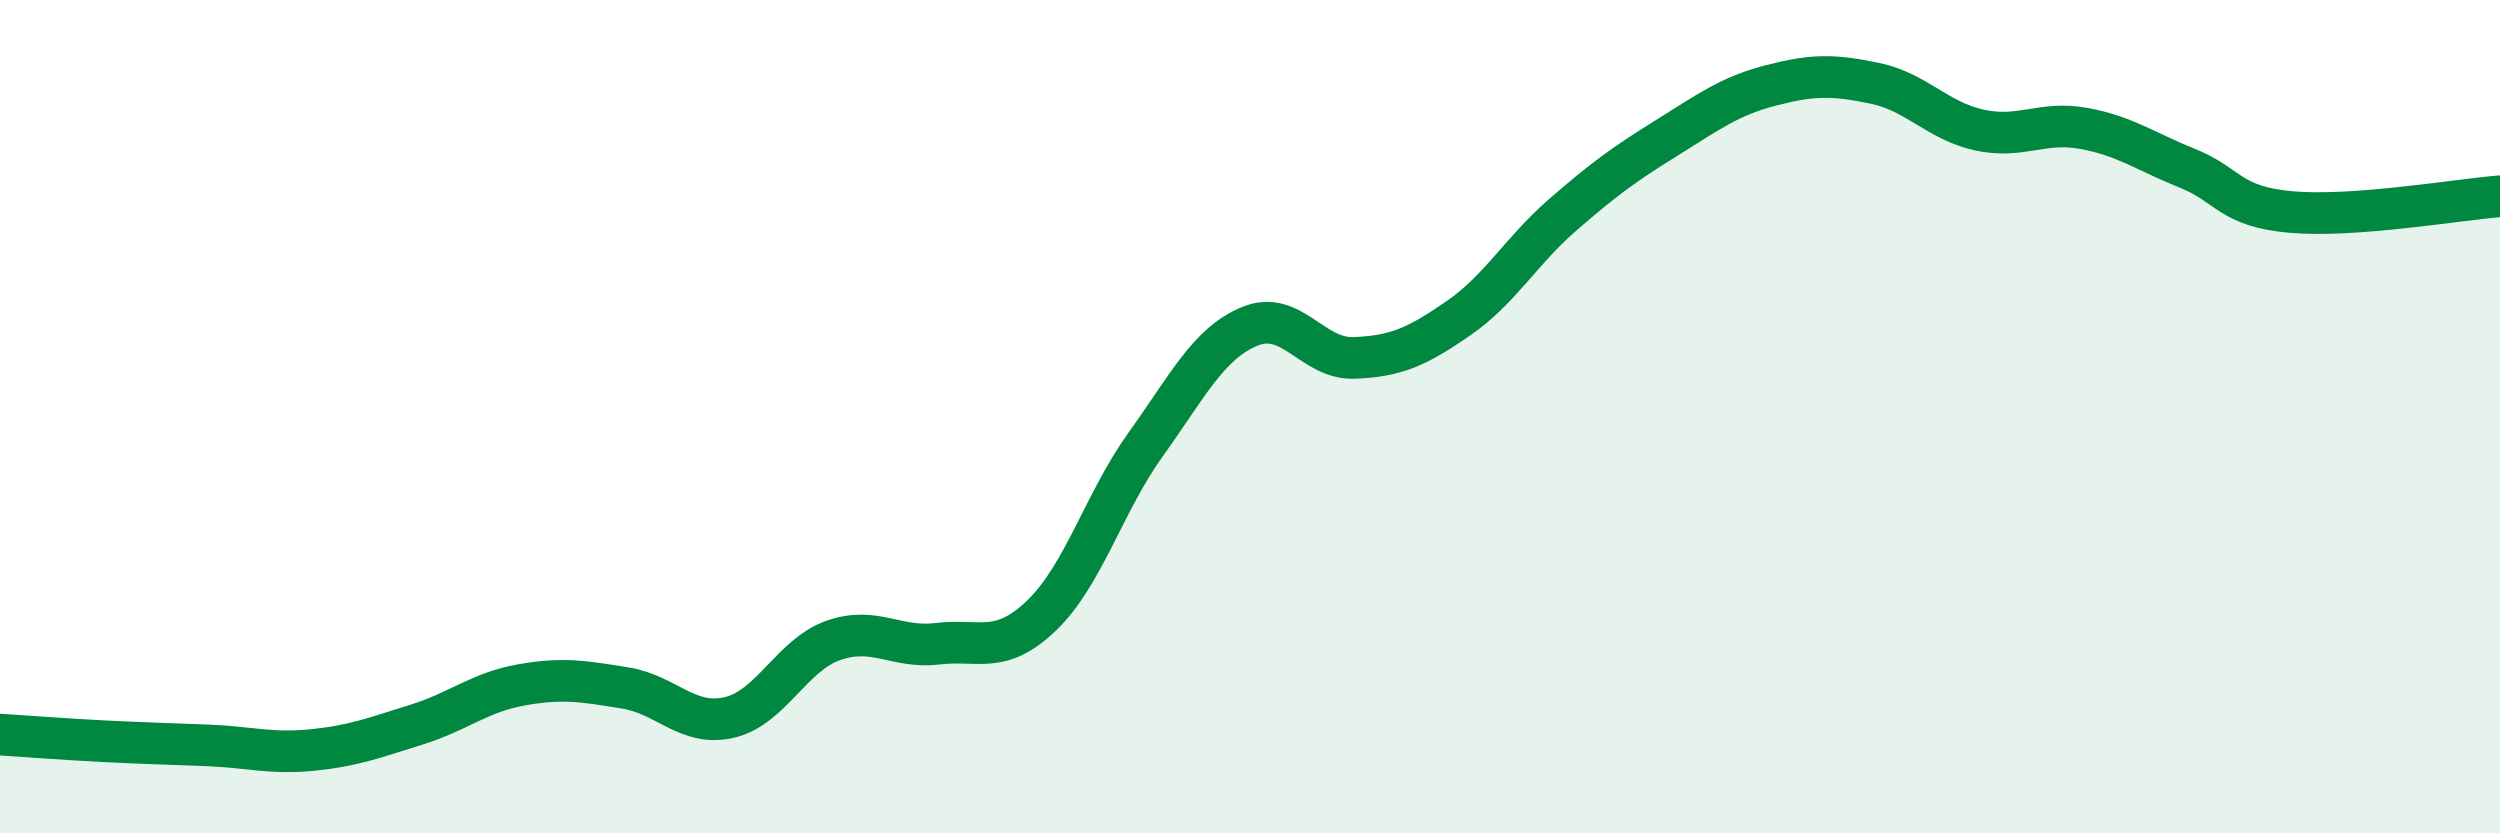
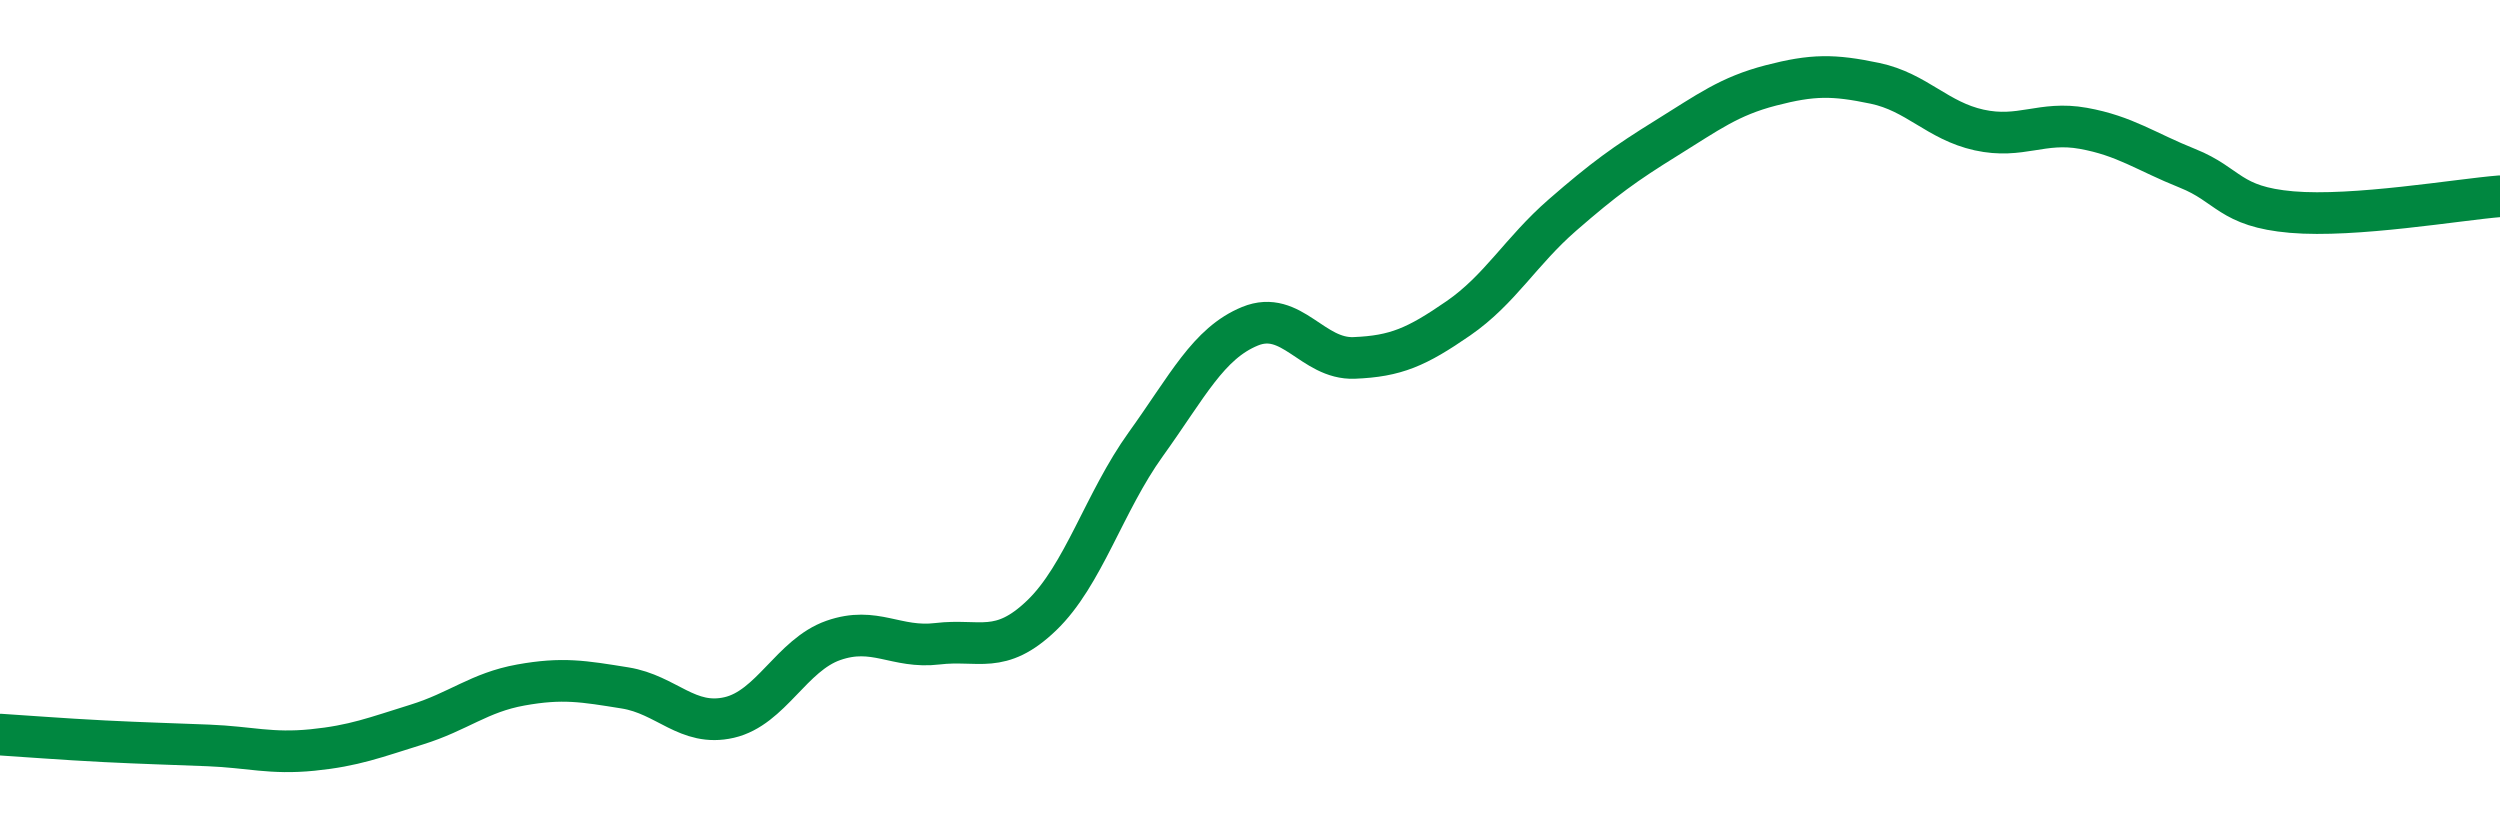
<svg xmlns="http://www.w3.org/2000/svg" width="60" height="20" viewBox="0 0 60 20">
-   <path d="M 0,17.63 C 0.5,17.66 1.5,17.74 2.5,17.79 C 3.5,17.84 4,17.85 5,17.89 C 6,17.93 6.5,18.1 7.5,18 C 8.5,17.9 9,17.7 10,17.39 C 11,17.08 11.5,16.62 12.5,16.44 C 13.5,16.26 14,16.35 15,16.51 C 16,16.67 16.5,17.45 17.5,17.22 C 18.5,16.99 19,15.72 20,15.37 C 21,15.02 21.5,15.57 22.5,15.45 C 23.5,15.33 24,15.73 25,14.77 C 26,13.81 26.5,12.05 27.5,10.66 C 28.5,9.27 29,8.24 30,7.83 C 31,7.42 31.5,8.63 32.5,8.59 C 33.5,8.55 34,8.33 35,7.64 C 36,6.95 36.5,6.03 37.5,5.16 C 38.5,4.29 39,3.93 40,3.31 C 41,2.69 41.5,2.31 42.5,2.05 C 43.5,1.79 44,1.79 45,2 C 46,2.21 46.5,2.9 47.5,3.12 C 48.5,3.34 49,2.9 50,3.08 C 51,3.26 51.5,3.64 52.5,4.04 C 53.5,4.44 53.5,4.96 55,5.09 C 56.5,5.22 59,4.79 60,4.71L60 20L0 20Z" fill="#008740" opacity="0.1" stroke-linecap="round" stroke-linejoin="round" />
  <path d="M 0,17.63 C 0.5,17.66 1.5,17.74 2.5,17.79 C 3.5,17.84 4,17.85 5,17.89 C 6,17.93 6.5,18.1 7.5,18 C 8.5,17.9 9,17.7 10,17.39 C 11,17.08 11.5,16.62 12.5,16.44 C 13.5,16.26 14,16.35 15,16.51 C 16,16.67 16.5,17.45 17.5,17.22 C 18.5,16.99 19,15.72 20,15.37 C 21,15.02 21.5,15.57 22.5,15.45 C 23.5,15.33 24,15.73 25,14.77 C 26,13.81 26.5,12.05 27.5,10.66 C 28.5,9.27 29,8.24 30,7.83 C 31,7.42 31.5,8.63 32.5,8.59 C 33.5,8.55 34,8.33 35,7.64 C 36,6.95 36.5,6.03 37.5,5.16 C 38.5,4.29 39,3.93 40,3.31 C 41,2.69 41.5,2.31 42.5,2.05 C 43.5,1.79 44,1.79 45,2 C 46,2.21 46.5,2.9 47.5,3.12 C 48.5,3.34 49,2.9 50,3.08 C 51,3.26 51.5,3.64 52.5,4.04 C 53.5,4.44 53.5,4.96 55,5.09 C 56.5,5.22 59,4.79 60,4.71" stroke="#008740" stroke-width="1" fill="none" stroke-linecap="round" stroke-linejoin="round" />
</svg>